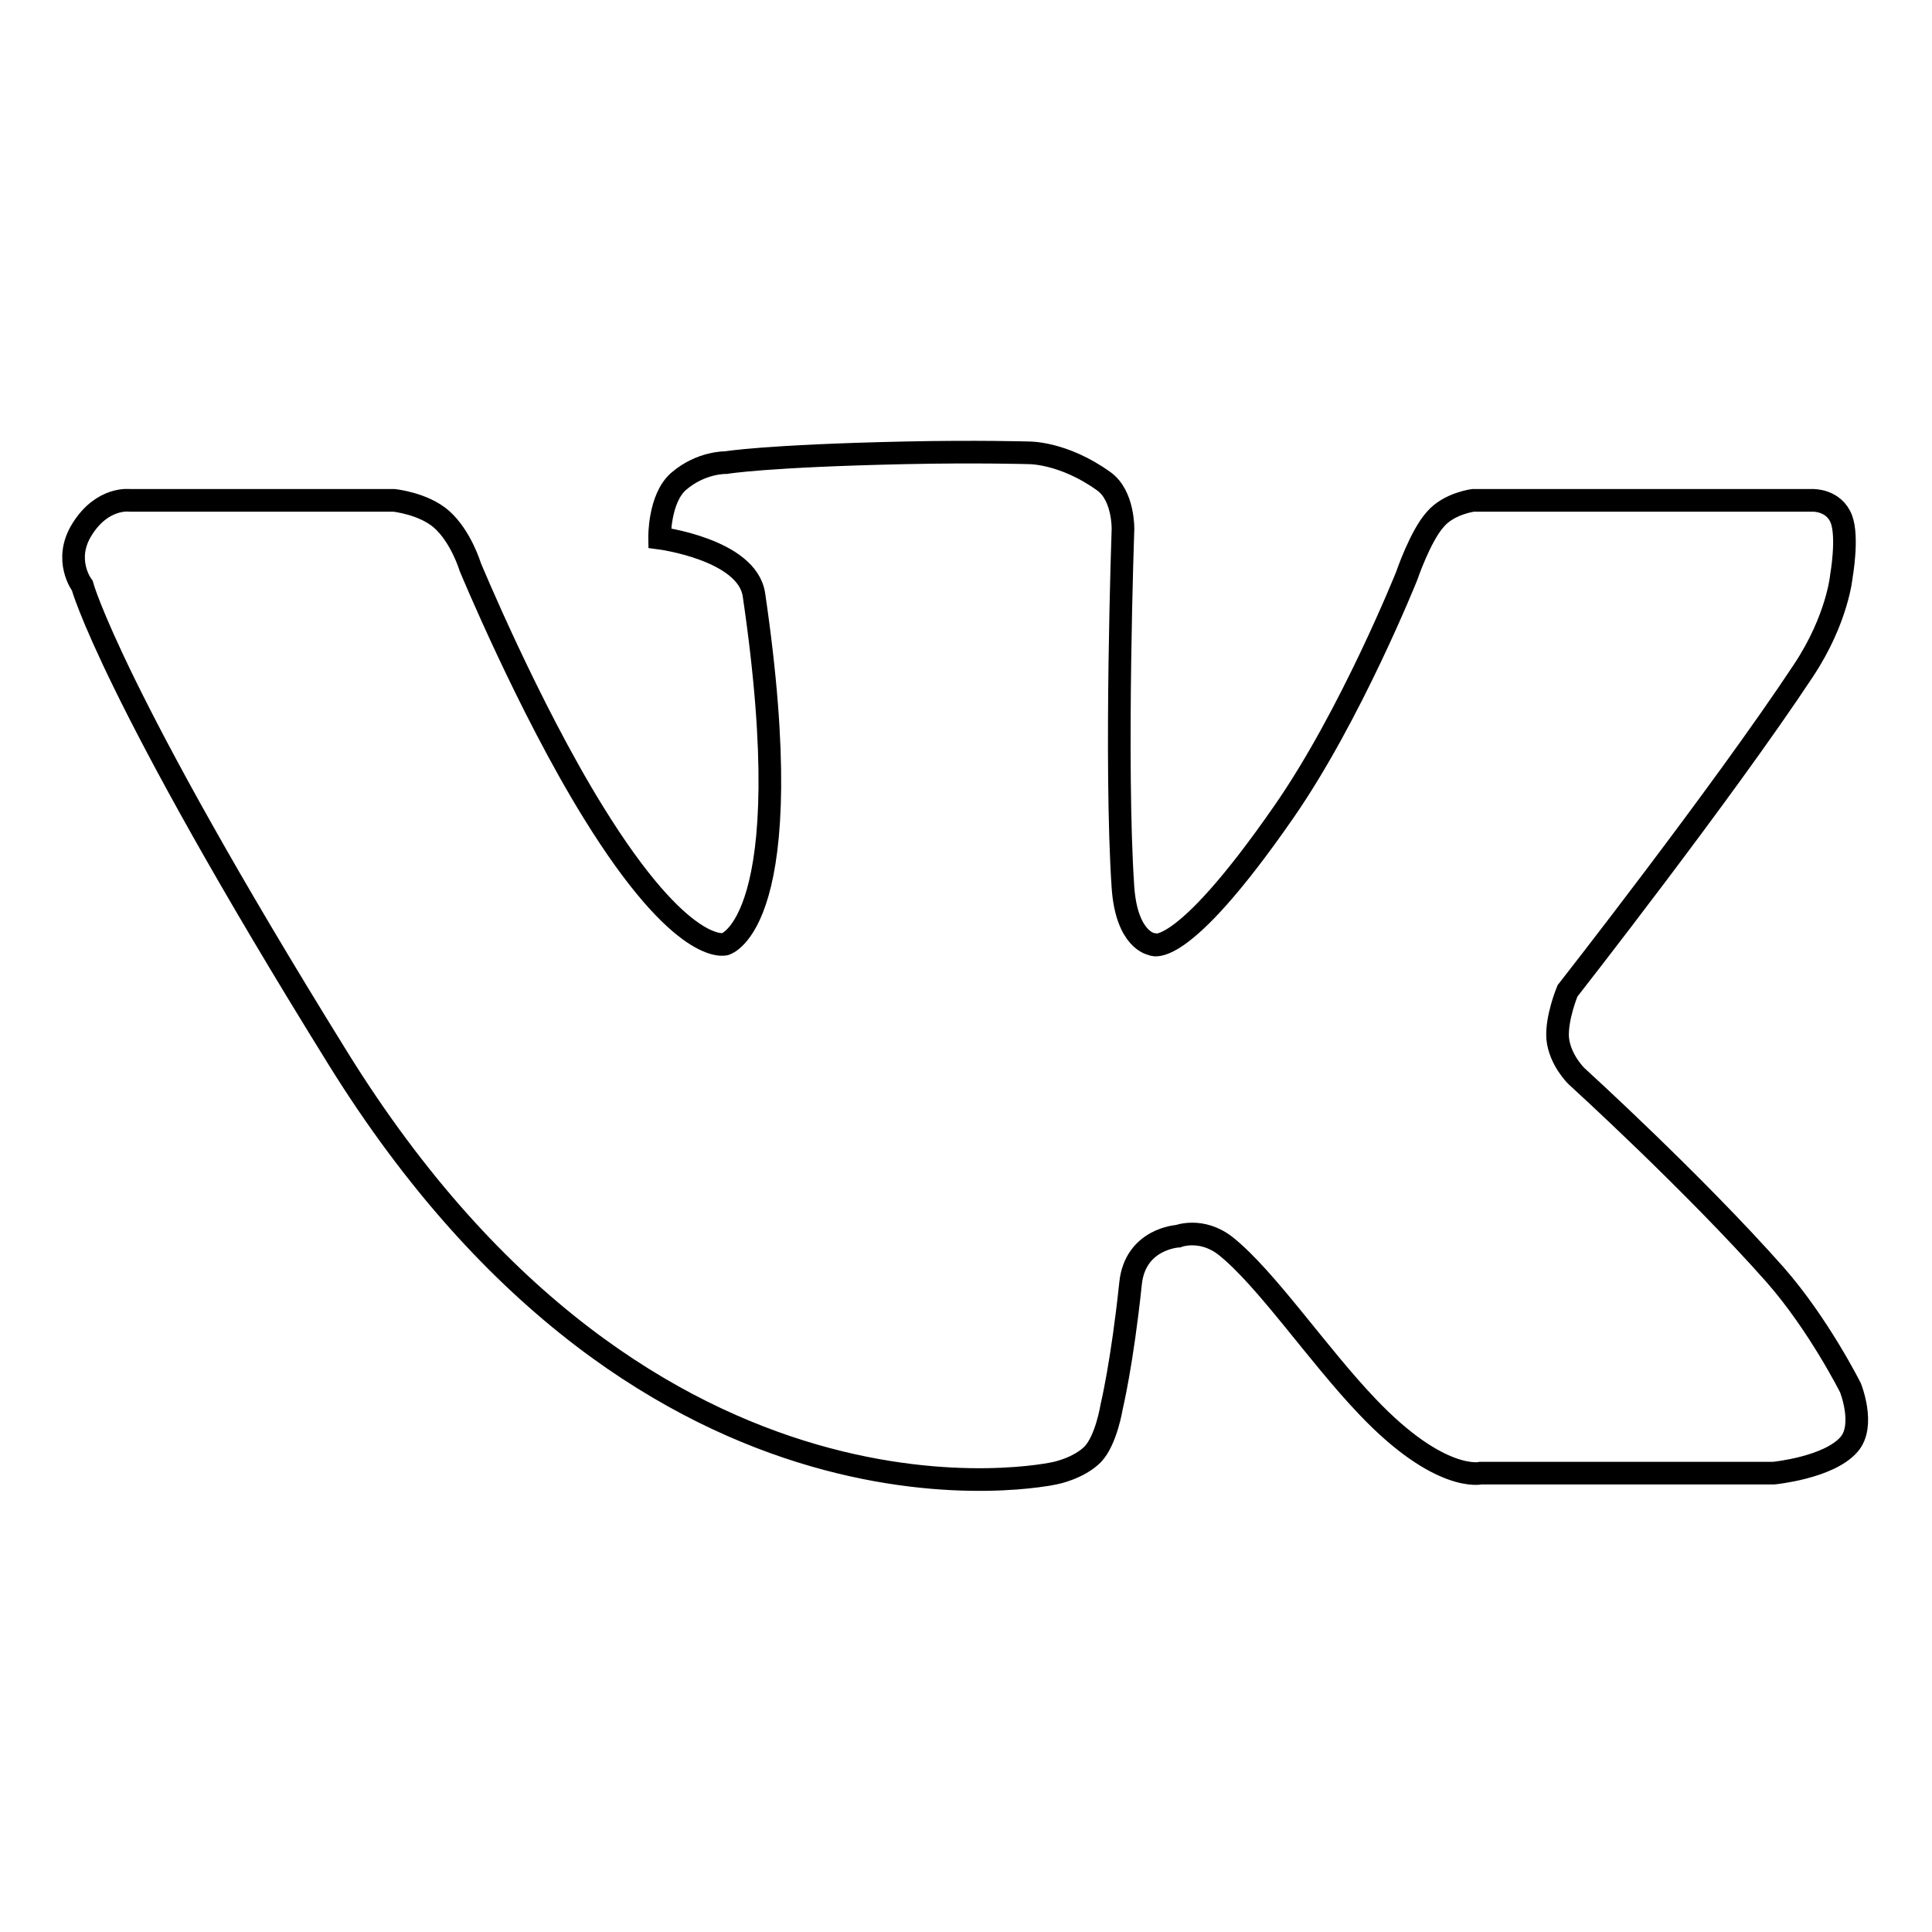
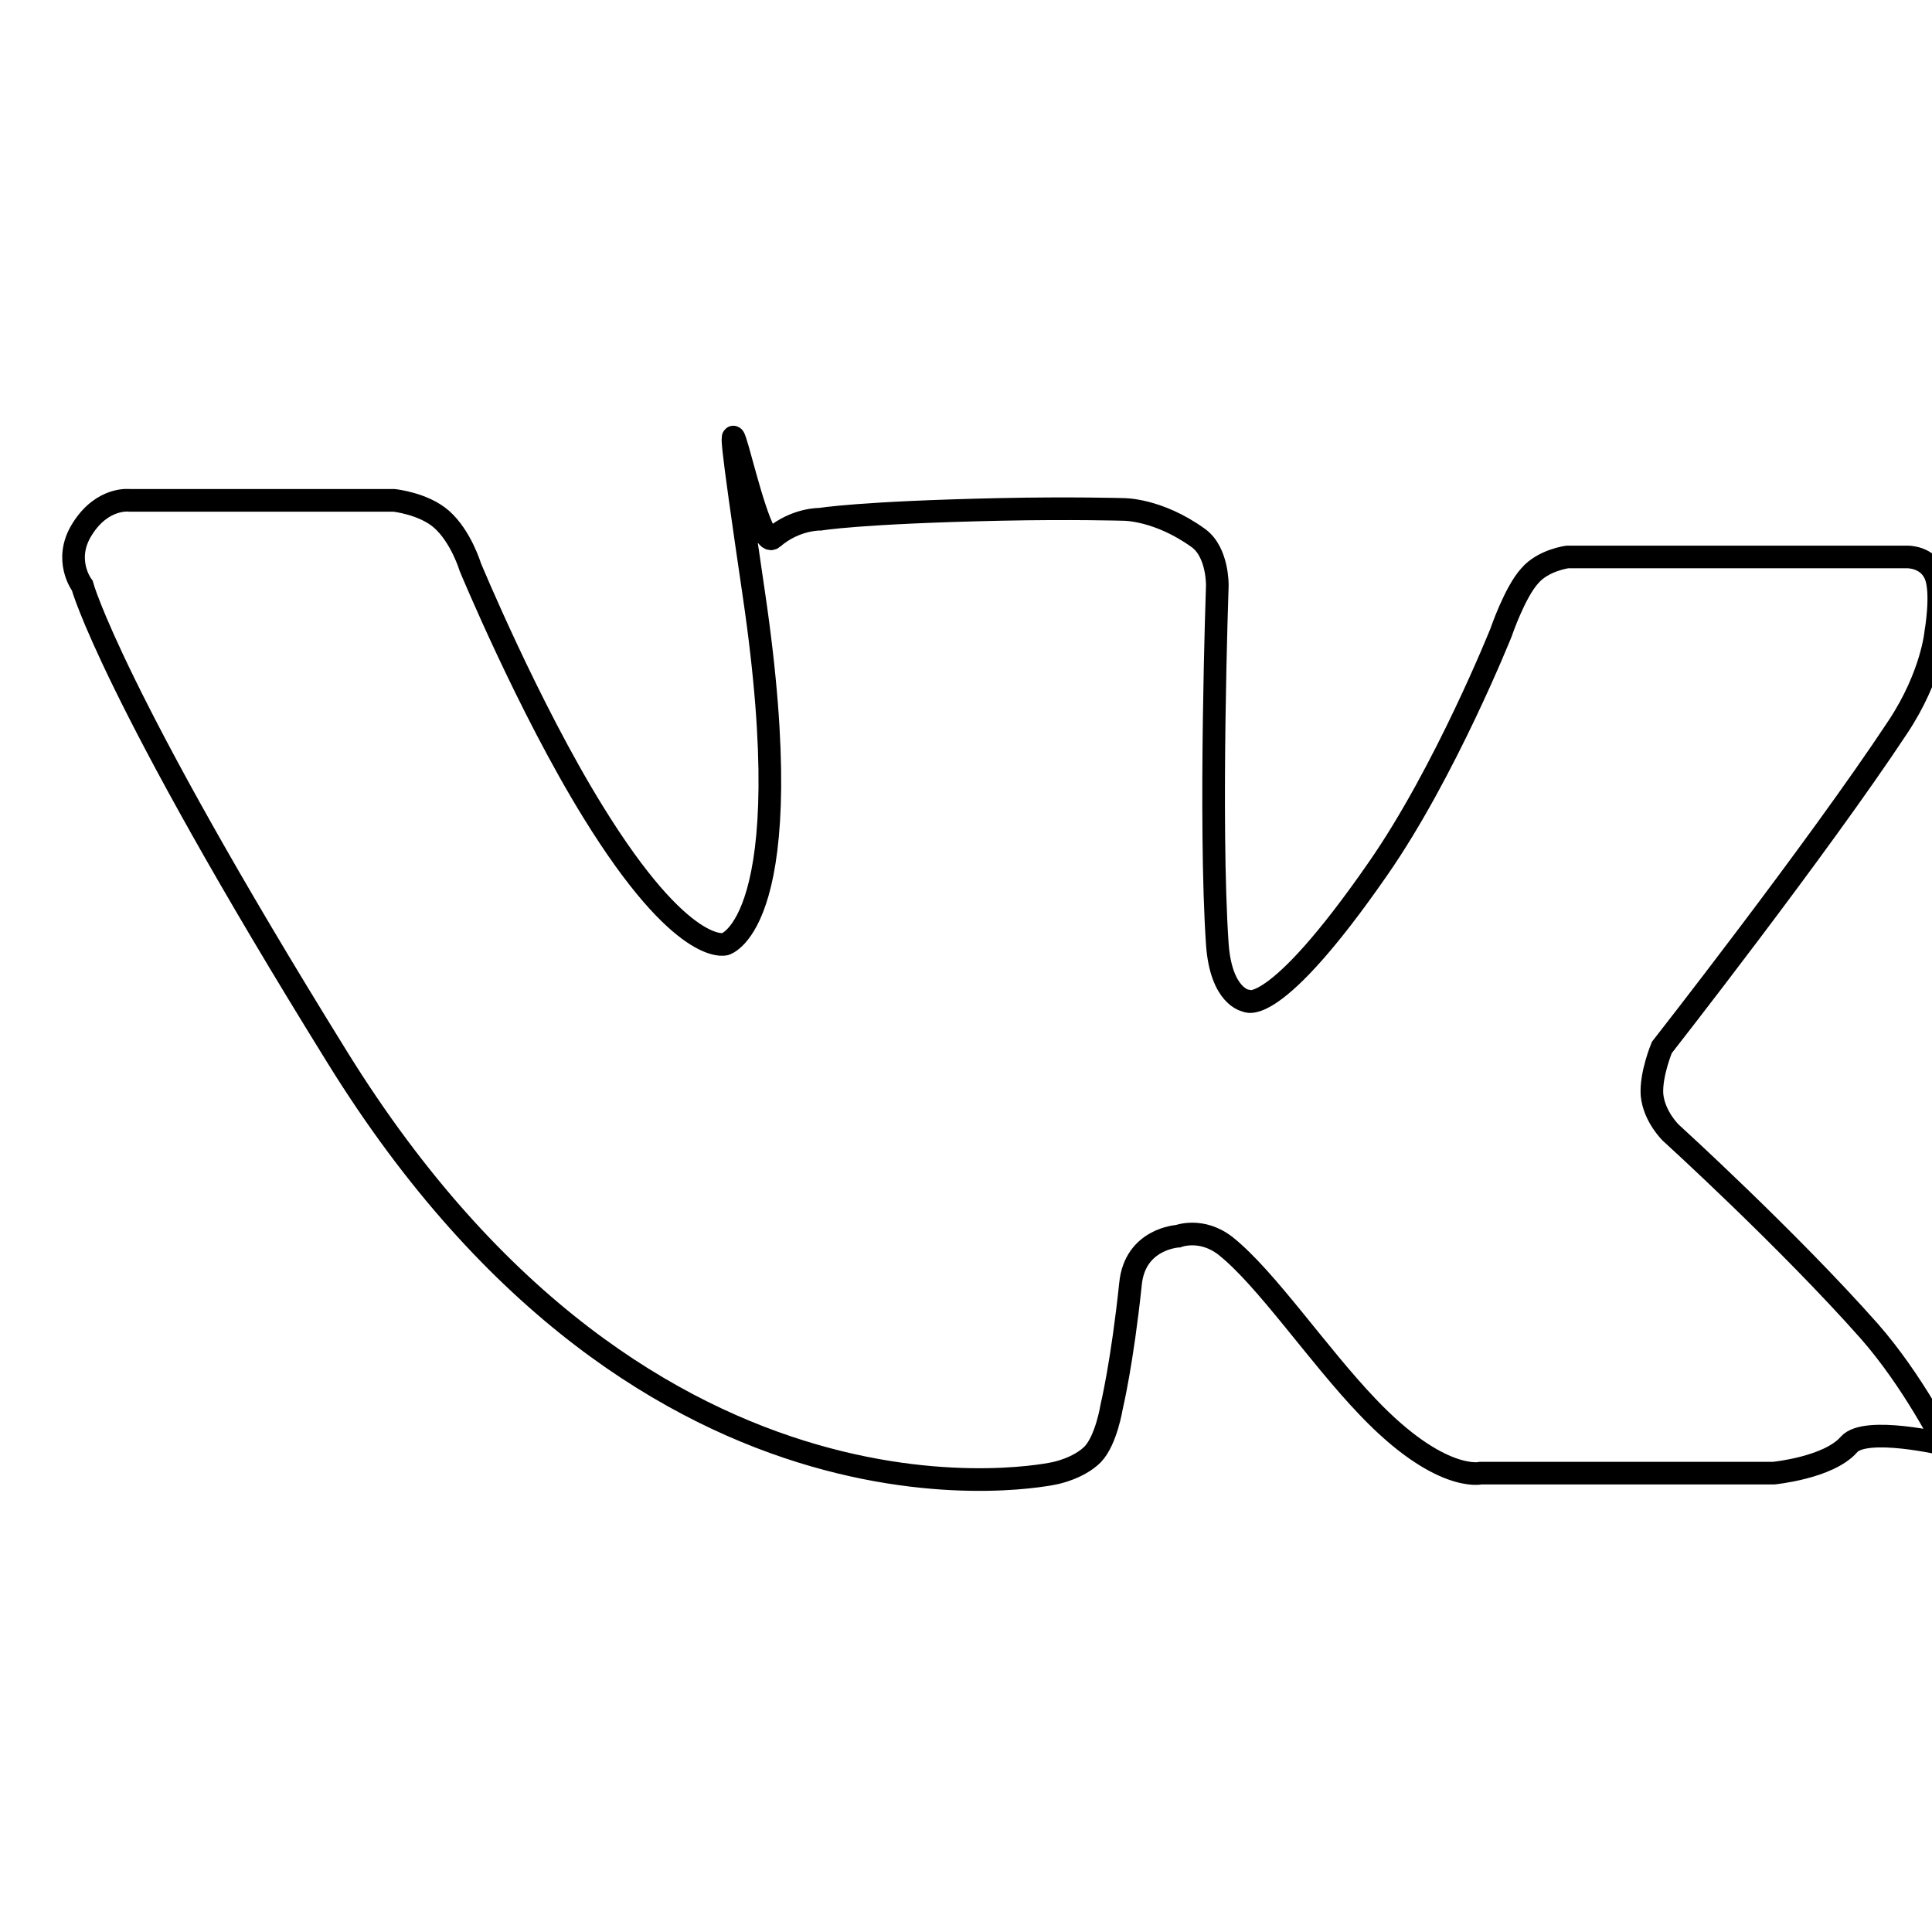
<svg xmlns="http://www.w3.org/2000/svg" version="1.1" x="0px" y="0px" viewBox="0 0 256 256" enable-background="new 0 0 256 256" xml:space="preserve">
  <g>
    <g>
      <g id="e6c6b53d3c8160b22dad35a0f710525a">
-         <path stroke-width="3" fill-opacity="0" stroke="#000000" d="M245,191.4c-2.7,3.1-10,3.8-10,3.8h-38.8c0,0-5.4,1.3-15-8.8c-6.6-6.9-13.4-17-18.8-21.3c-3.2-2.5-6.3-1.3-6.3-1.3s-5.7,0.3-6.3,6.3c-1.1,10.5-2.5,16.3-2.5,16.3s-0.7,4.4-2.5,6.3c-1.9,1.9-5,2.5-5,2.5s-53.5,12.1-95.1-55.1c-30-48.4-33.8-62.5-33.8-62.5s-2.6-3.4,0-7.5c2.7-4.3,6.3-3.8,6.3-3.8h35c0,0,3.9,0.4,6.3,2.5c2.6,2.3,3.8,6.3,3.8,6.3s7.7,18.6,16.3,32.5c11.9,19.3,17.5,17.5,17.5,17.5s10.2-2.8,3.8-46.3c-0.9-6-12.5-7.5-12.5-7.5s-0.1-5.2,2.5-7.5c3-2.6,6.3-2.5,6.3-2.5s5.2-0.9,23.8-1.3c9.4-0.2,16.3,0,16.3,0s4.6-0.1,10,3.8c2.6,1.9,2.5,6.3,2.5,6.3s-1.1,31.3,0,47.5c0.5,7,3.8,7.5,3.8,7.5s3.5,2.7,17.5-17.5c8.9-12.8,16.3-31.3,16.3-31.3s1.8-5.3,3.8-7.5c1.8-2.1,5-2.5,5-2.5h45c0,0,2.8-0.1,3.8,2.5c0.9,2.4,0,7.5,0,7.5s-0.5,5.7-5,12.5c-10.7,16.2-31.3,42.5-31.3,42.5s-1.5,3.6-1.3,6.3c0.3,2.9,2.5,5,2.5,5s15.5,14.1,26.3,26.3c5.8,6.6,10,15,10,15S247.2,188.9,245,191.4z" />
+         <path stroke-width="3" fill-opacity="0" stroke="#000000" d="M245,191.4c-2.7,3.1-10,3.8-10,3.8h-38.8c0,0-5.4,1.3-15-8.8c-6.6-6.9-13.4-17-18.8-21.3c-3.2-2.5-6.3-1.3-6.3-1.3s-5.7,0.3-6.3,6.3c-1.1,10.5-2.5,16.3-2.5,16.3s-0.7,4.4-2.5,6.3c-1.9,1.9-5,2.5-5,2.5s-53.5,12.1-95.1-55.1c-30-48.4-33.8-62.5-33.8-62.5s-2.6-3.4,0-7.5c2.7-4.3,6.3-3.8,6.3-3.8h35c0,0,3.9,0.4,6.3,2.5c2.6,2.3,3.8,6.3,3.8,6.3s7.7,18.6,16.3,32.5c11.9,19.3,17.5,17.5,17.5,17.5s10.2-2.8,3.8-46.3s-0.1-5.2,2.5-7.5c3-2.6,6.3-2.5,6.3-2.5s5.2-0.9,23.8-1.3c9.4-0.2,16.3,0,16.3,0s4.6-0.1,10,3.8c2.6,1.9,2.5,6.3,2.5,6.3s-1.1,31.3,0,47.5c0.5,7,3.8,7.5,3.8,7.5s3.5,2.7,17.5-17.5c8.9-12.8,16.3-31.3,16.3-31.3s1.8-5.3,3.8-7.5c1.8-2.1,5-2.5,5-2.5h45c0,0,2.8-0.1,3.8,2.5c0.9,2.4,0,7.5,0,7.5s-0.5,5.7-5,12.5c-10.7,16.2-31.3,42.5-31.3,42.5s-1.5,3.6-1.3,6.3c0.3,2.9,2.5,5,2.5,5s15.5,14.1,26.3,26.3c5.8,6.6,10,15,10,15S247.2,188.9,245,191.4z" />
      </g>
    </g>
  </g>
</svg>